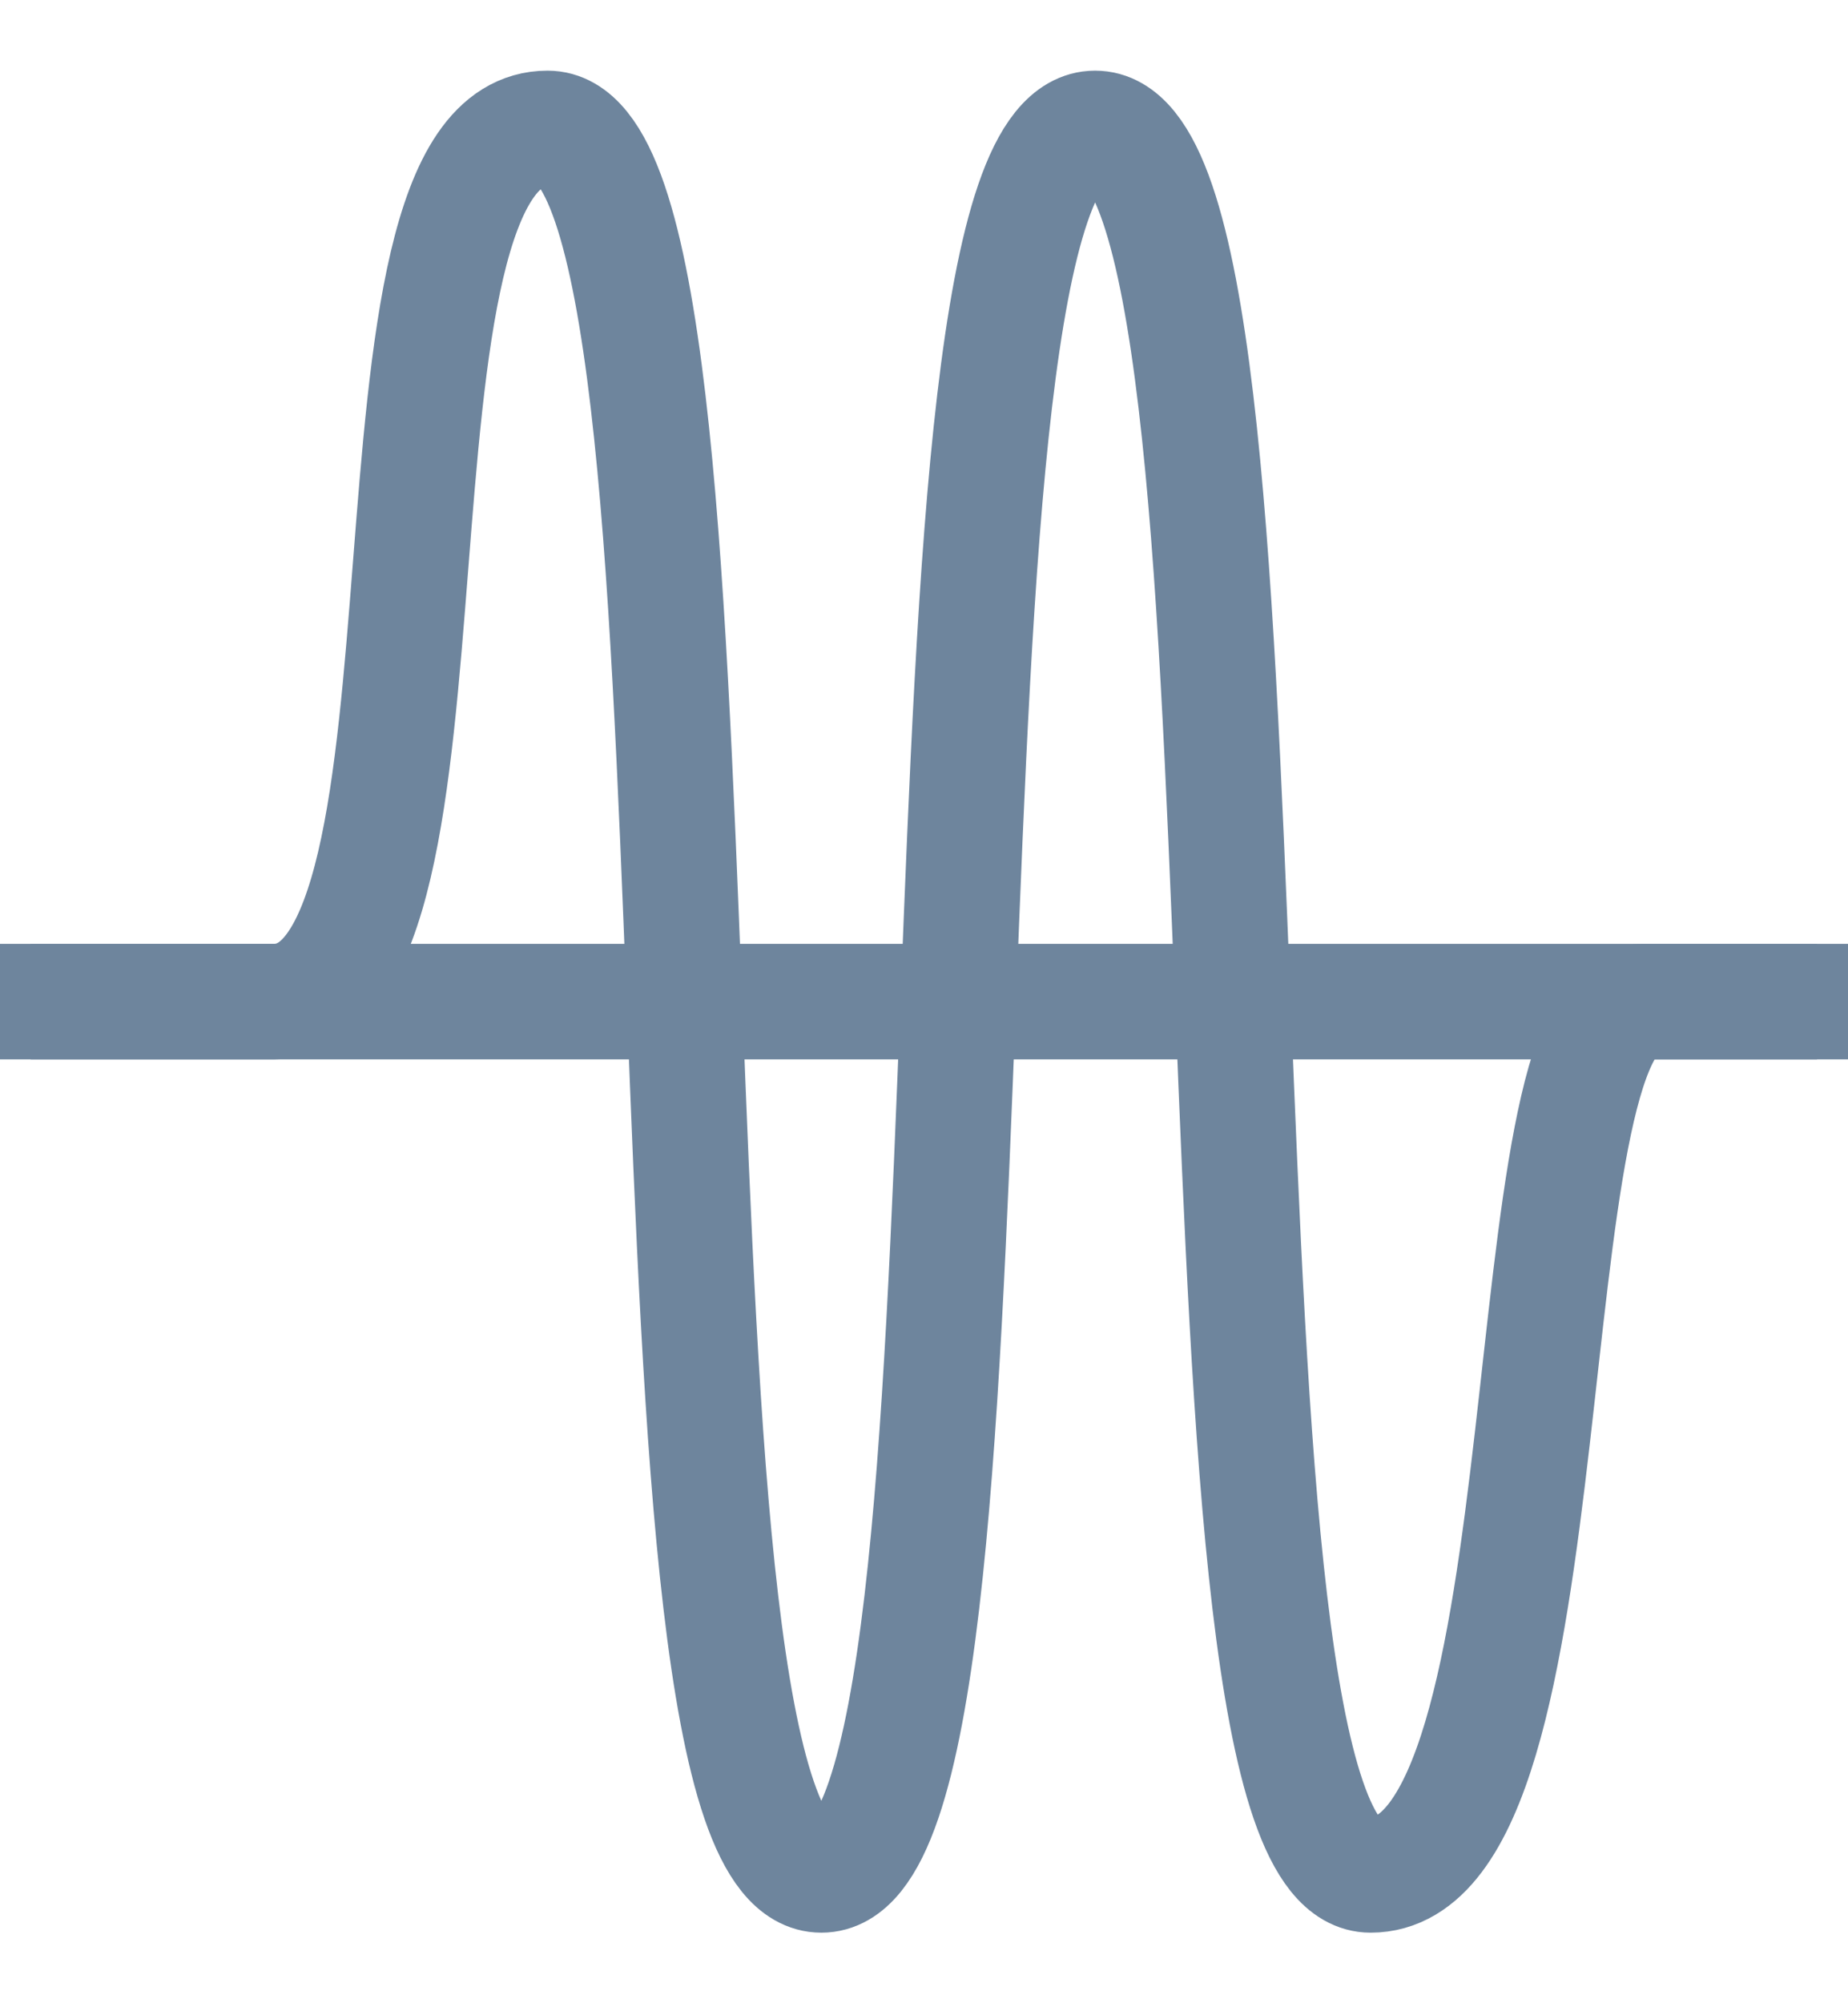
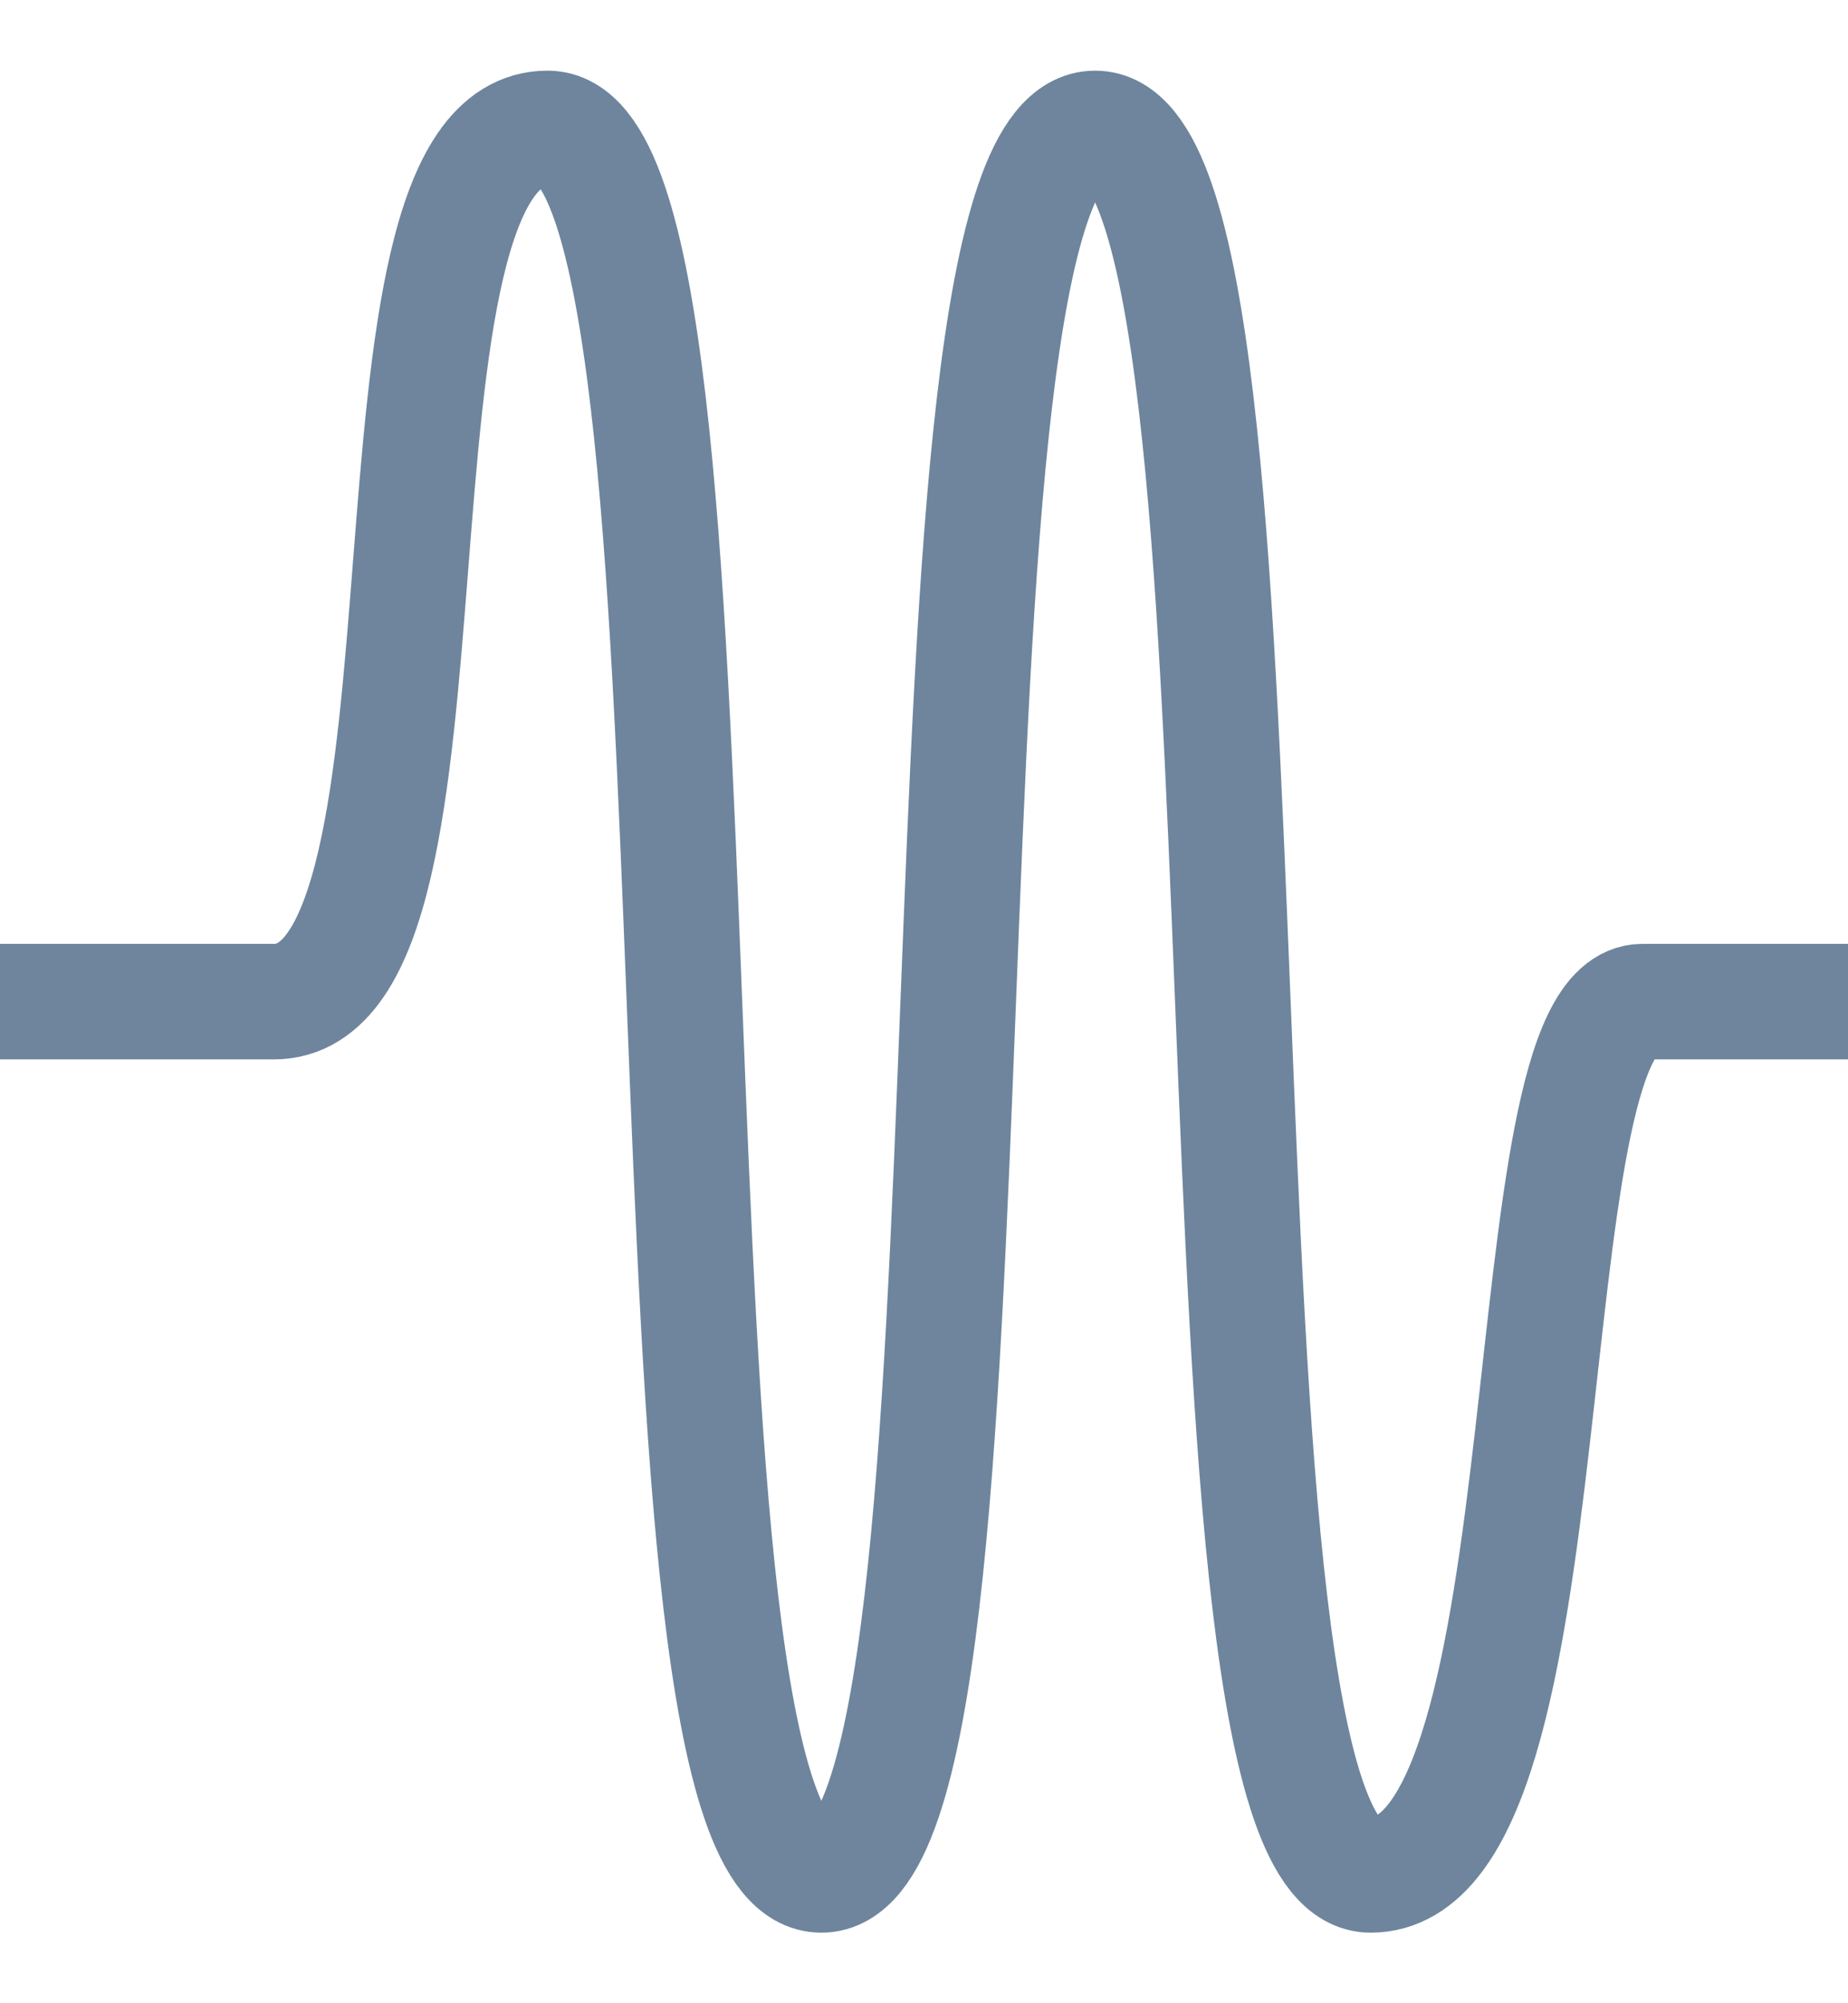
<svg xmlns="http://www.w3.org/2000/svg" width="24" height="26" viewBox="0 0 24 26" fill="none">
  <g id="frequency">
    <path id="Vector 10" d="M0 13C0 13 0.889 13 3.556 13C6.222 13 4.444 1.667 7.111 1.667C9.778 1.667 8 24.334 10.667 24.334C13.333 24.334 11.556 1.667 14.222 1.667C16.889 1.667 15.133 24.334 17.8 24.334C20.467 24.334 19.556 13 21.333 13C23.111 13 24 13 24 13" stroke="#6E859D" stroke-width="1.5" stroke-linejoin="round" />
-     <path id="Vector 14" d="M0.398 13H23.598" stroke="#6E859D" stroke-width="1.5" stroke-linejoin="round" />
  </g>
</svg>